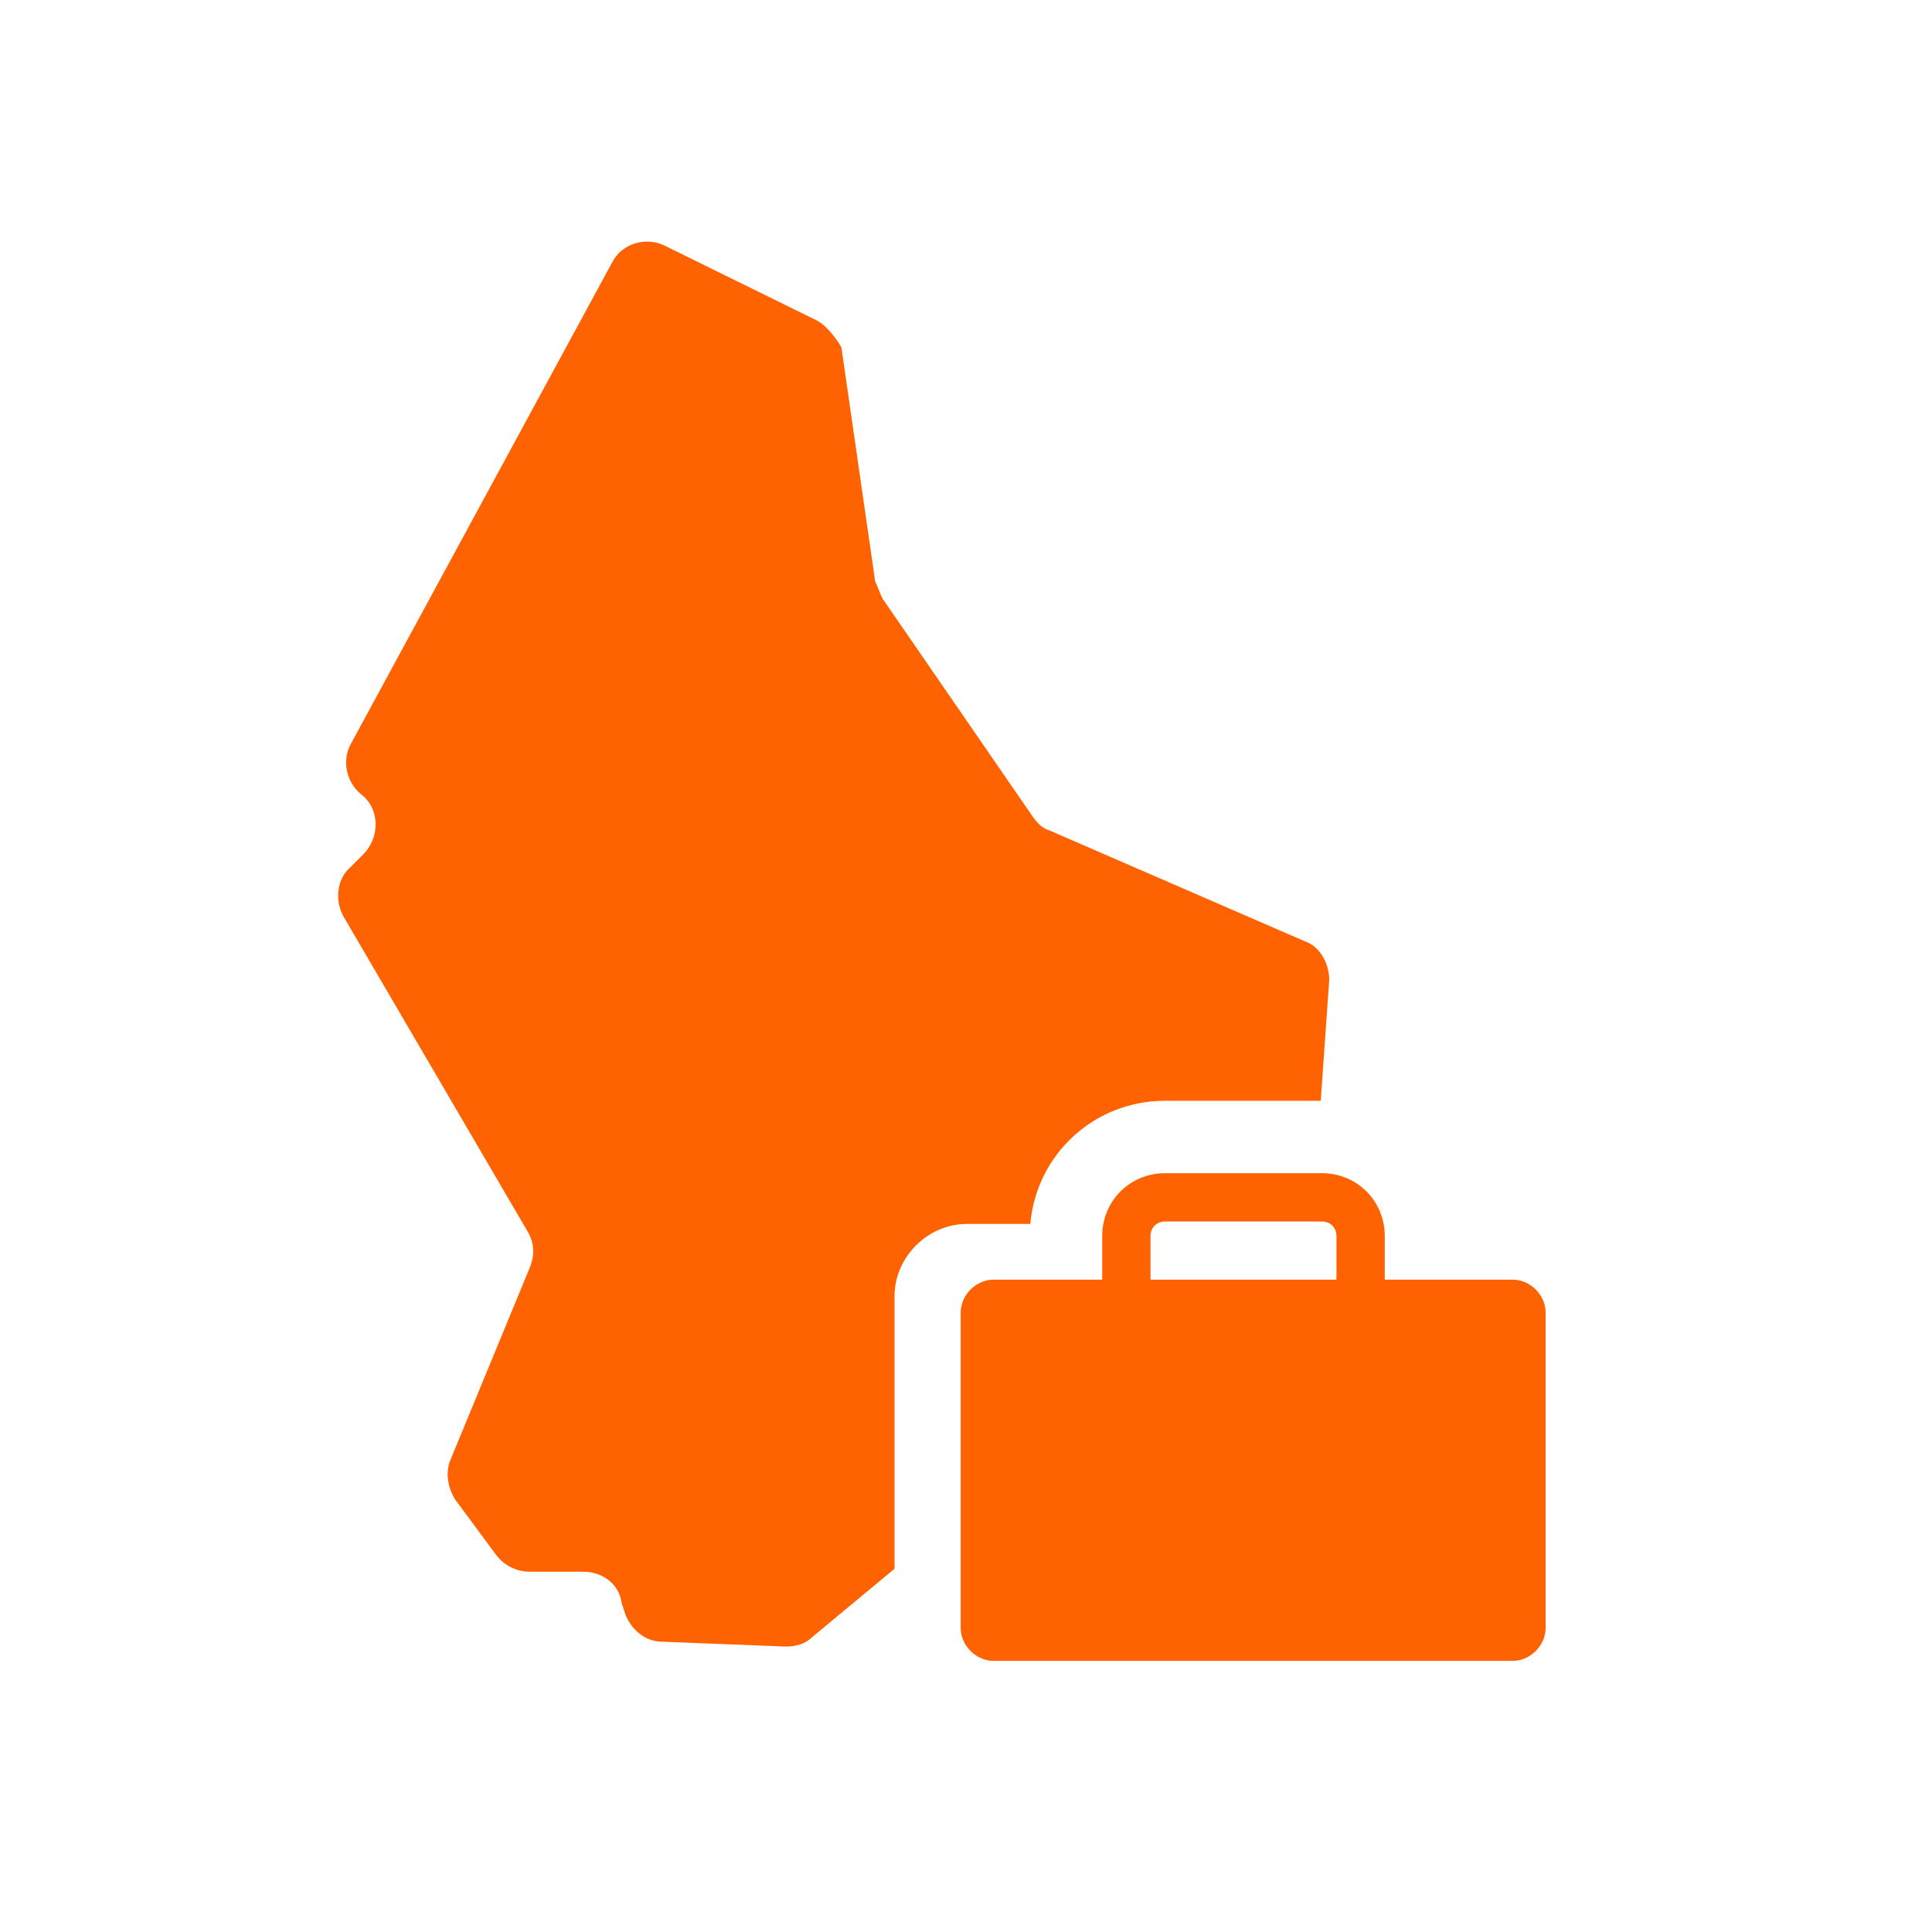
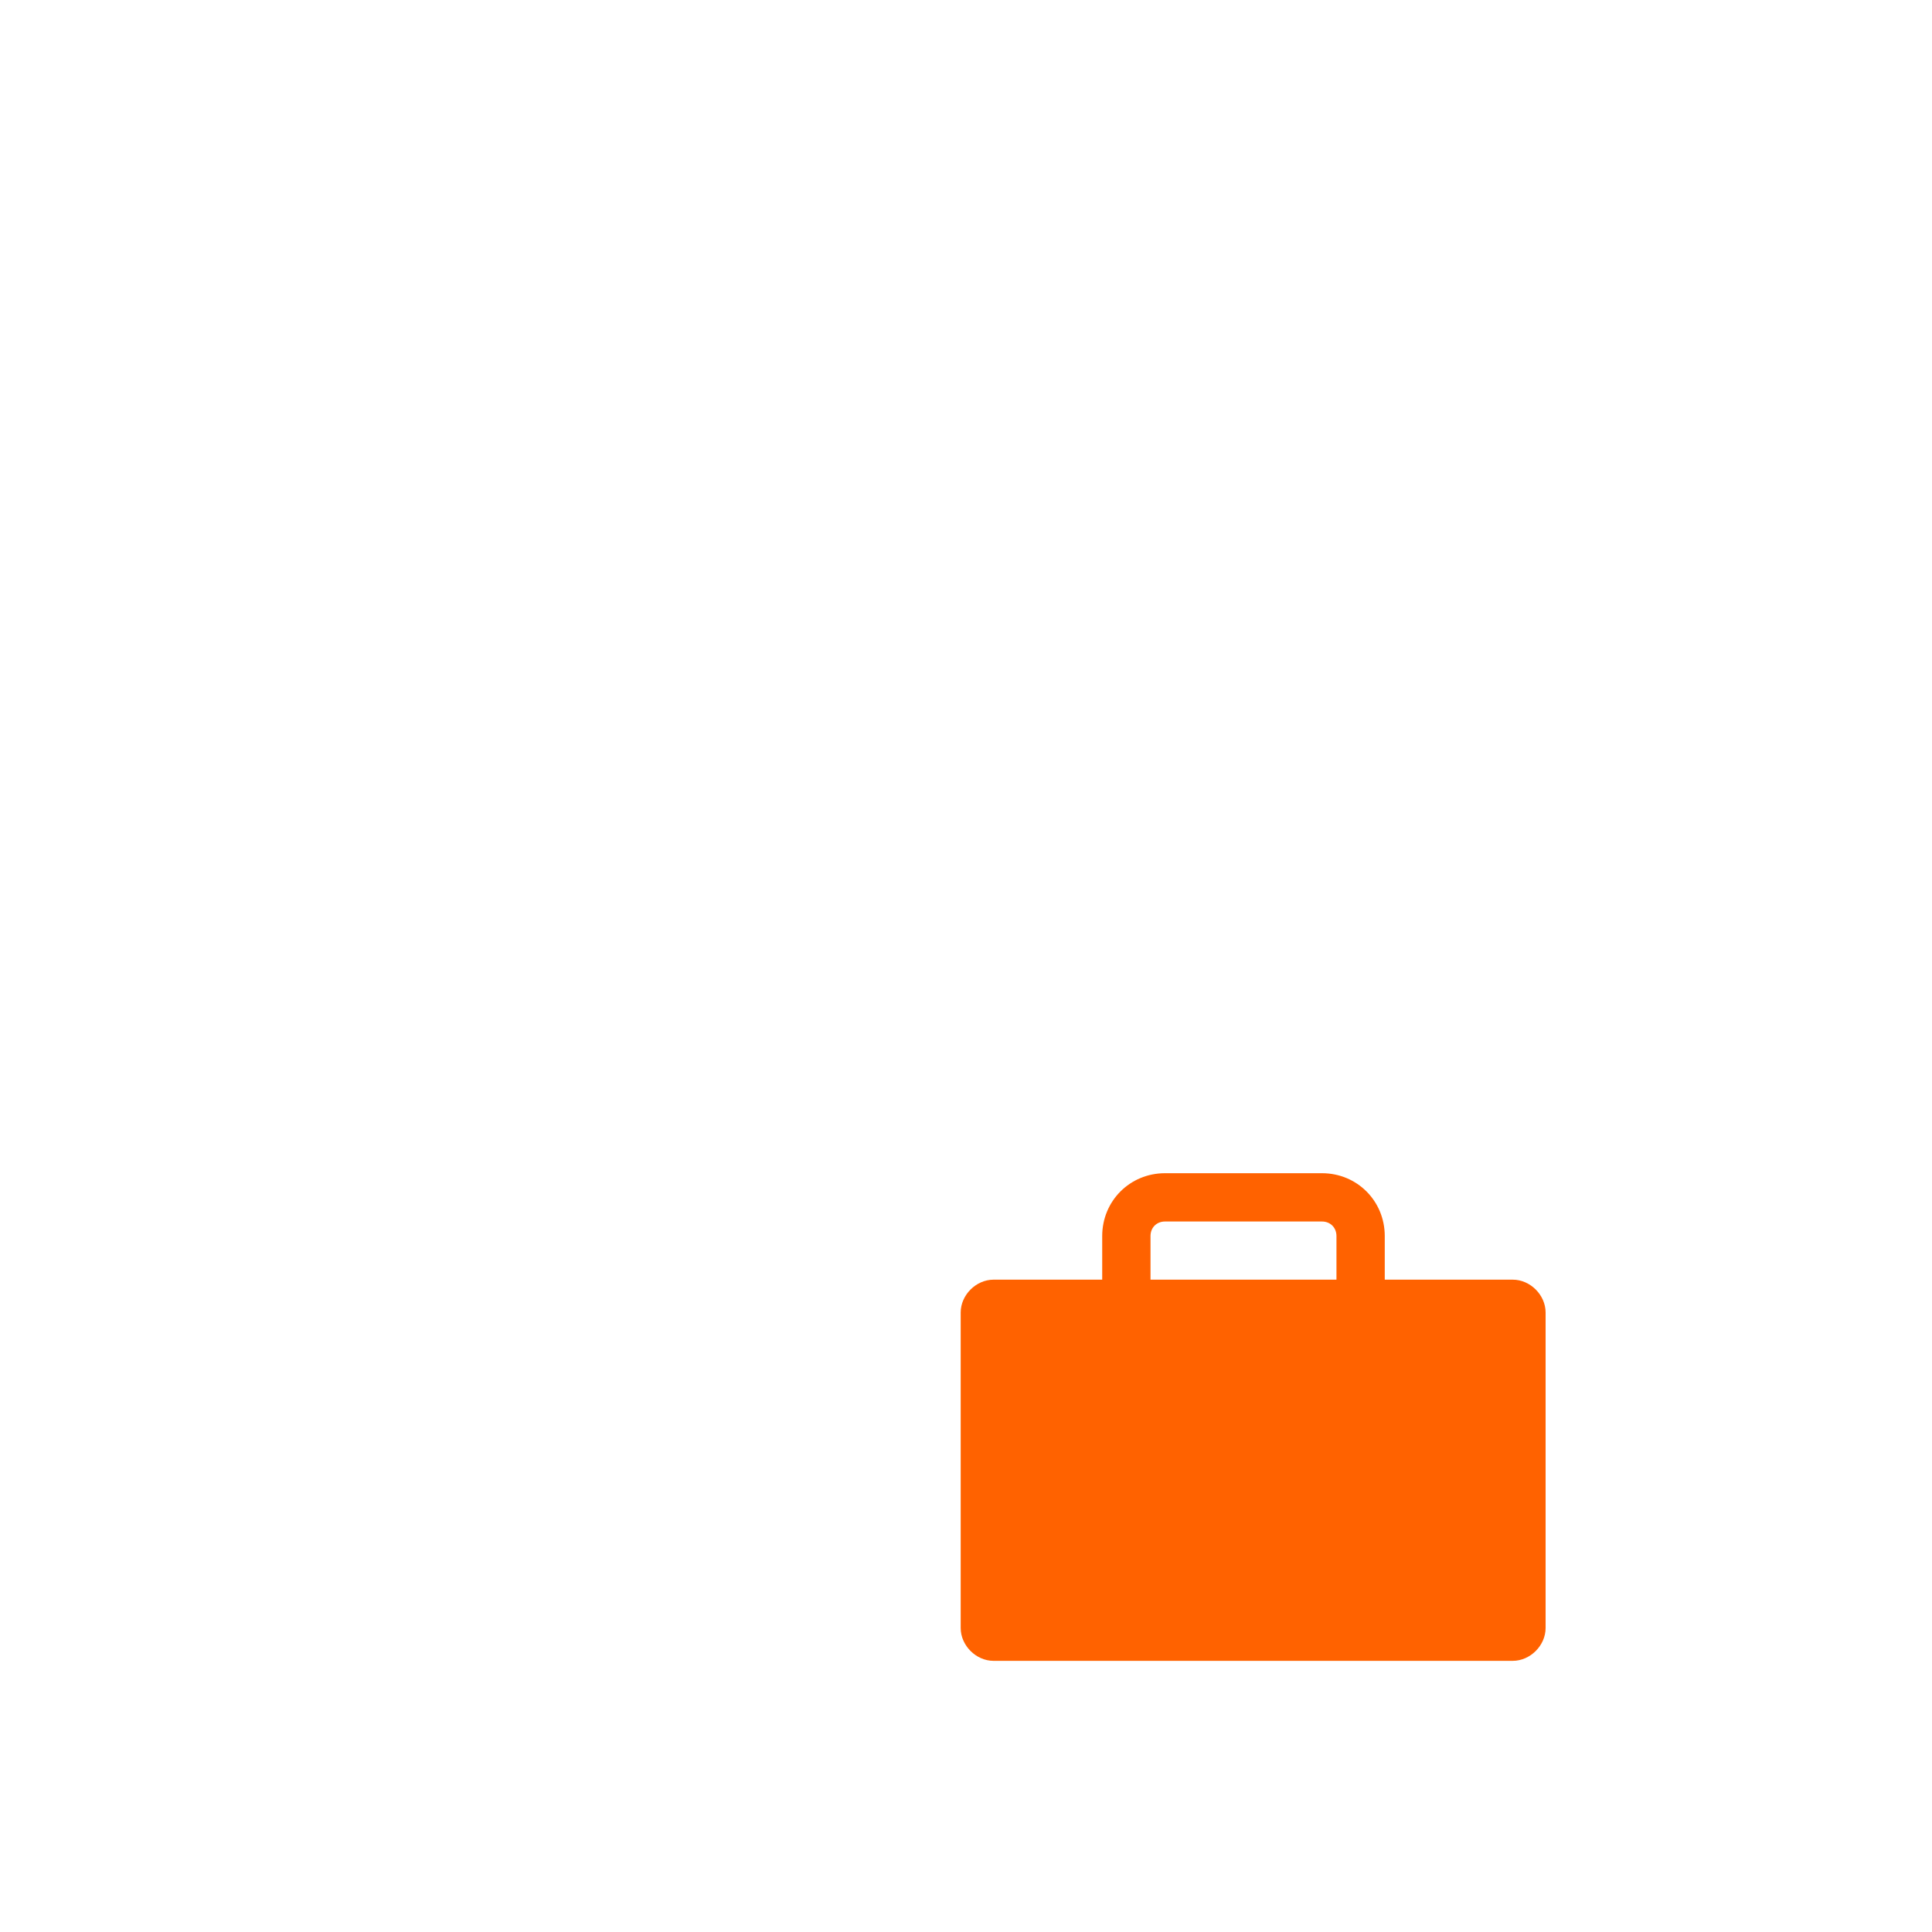
<svg xmlns="http://www.w3.org/2000/svg" width="80" height="80" viewBox="0 0 80 80" fill="none">
-   <path d="M25.34 10.88C25.74 10.081 26.74 9.78 27.54 10.18L33.64 13.18C34.14 13.38 34.54 13.88 34.84 14.38L36.24 24.081C36.34 24.281 36.44 24.581 36.54 24.781L42.74 33.781C42.94 34.08 43.14 34.28 43.44 34.38L54.04 38.981C54.64 39.181 55.04 39.881 55.04 40.581L54.689 45.581H48.24C45.3 45.581 42.914 47.809 42.663 50.68H40.04C38.412 50.68 37.04 52.052 37.04 53.68V64.96L33.64 67.781C33.34 68.081 32.94 68.18 32.54 68.18L27.44 67.981C26.64 67.981 26.04 67.38 25.84 66.68L25.741 66.38C25.64 65.58 24.94 65.081 24.14 65.081H21.94C21.34 65.08 20.84 64.78 20.54 64.38L18.84 62.081C18.54 61.581 18.44 60.981 18.64 60.481L21.94 52.481C22.14 51.981 22.14 51.481 21.84 50.981L14.241 37.981C13.841 37.281 13.94 36.38 14.54 35.88L15.04 35.38C15.74 34.68 15.74 33.48 14.94 32.88C14.34 32.38 14.14 31.481 14.54 30.781L25.34 10.88ZM42.64 53.68V54.281H49.567L48.24 56.281C48.041 56.581 47.94 56.781 47.94 57.081L47.14 65.481C47.04 66.581 45.84 67.28 44.74 66.781L40.04 64.43V53.704C40.043 53.7 40.047 53.695 40.051 53.691C40.055 53.687 40.06 53.683 40.064 53.68H42.64Z" fill="#FF6200" />
  <path d="M54.74 48.58C56.192 48.58 57.339 49.728 57.34 51.18V52.988H62.639C63.365 52.988 64 53.623 64 54.349V67.411C64 68.137 63.365 68.772 62.639 68.772H41.14C40.415 68.772 39.78 68.137 39.78 67.411V54.349C39.78 53.623 40.415 52.989 41.14 52.988H45.64V51.18C45.641 49.728 46.788 48.58 48.24 48.58H54.74ZM48.24 50.58C47.892 50.58 47.641 50.832 47.64 51.18V52.988H55.34V51.18C55.339 50.832 55.087 50.58 54.74 50.58H48.24Z" fill="#FF6200" />
</svg>